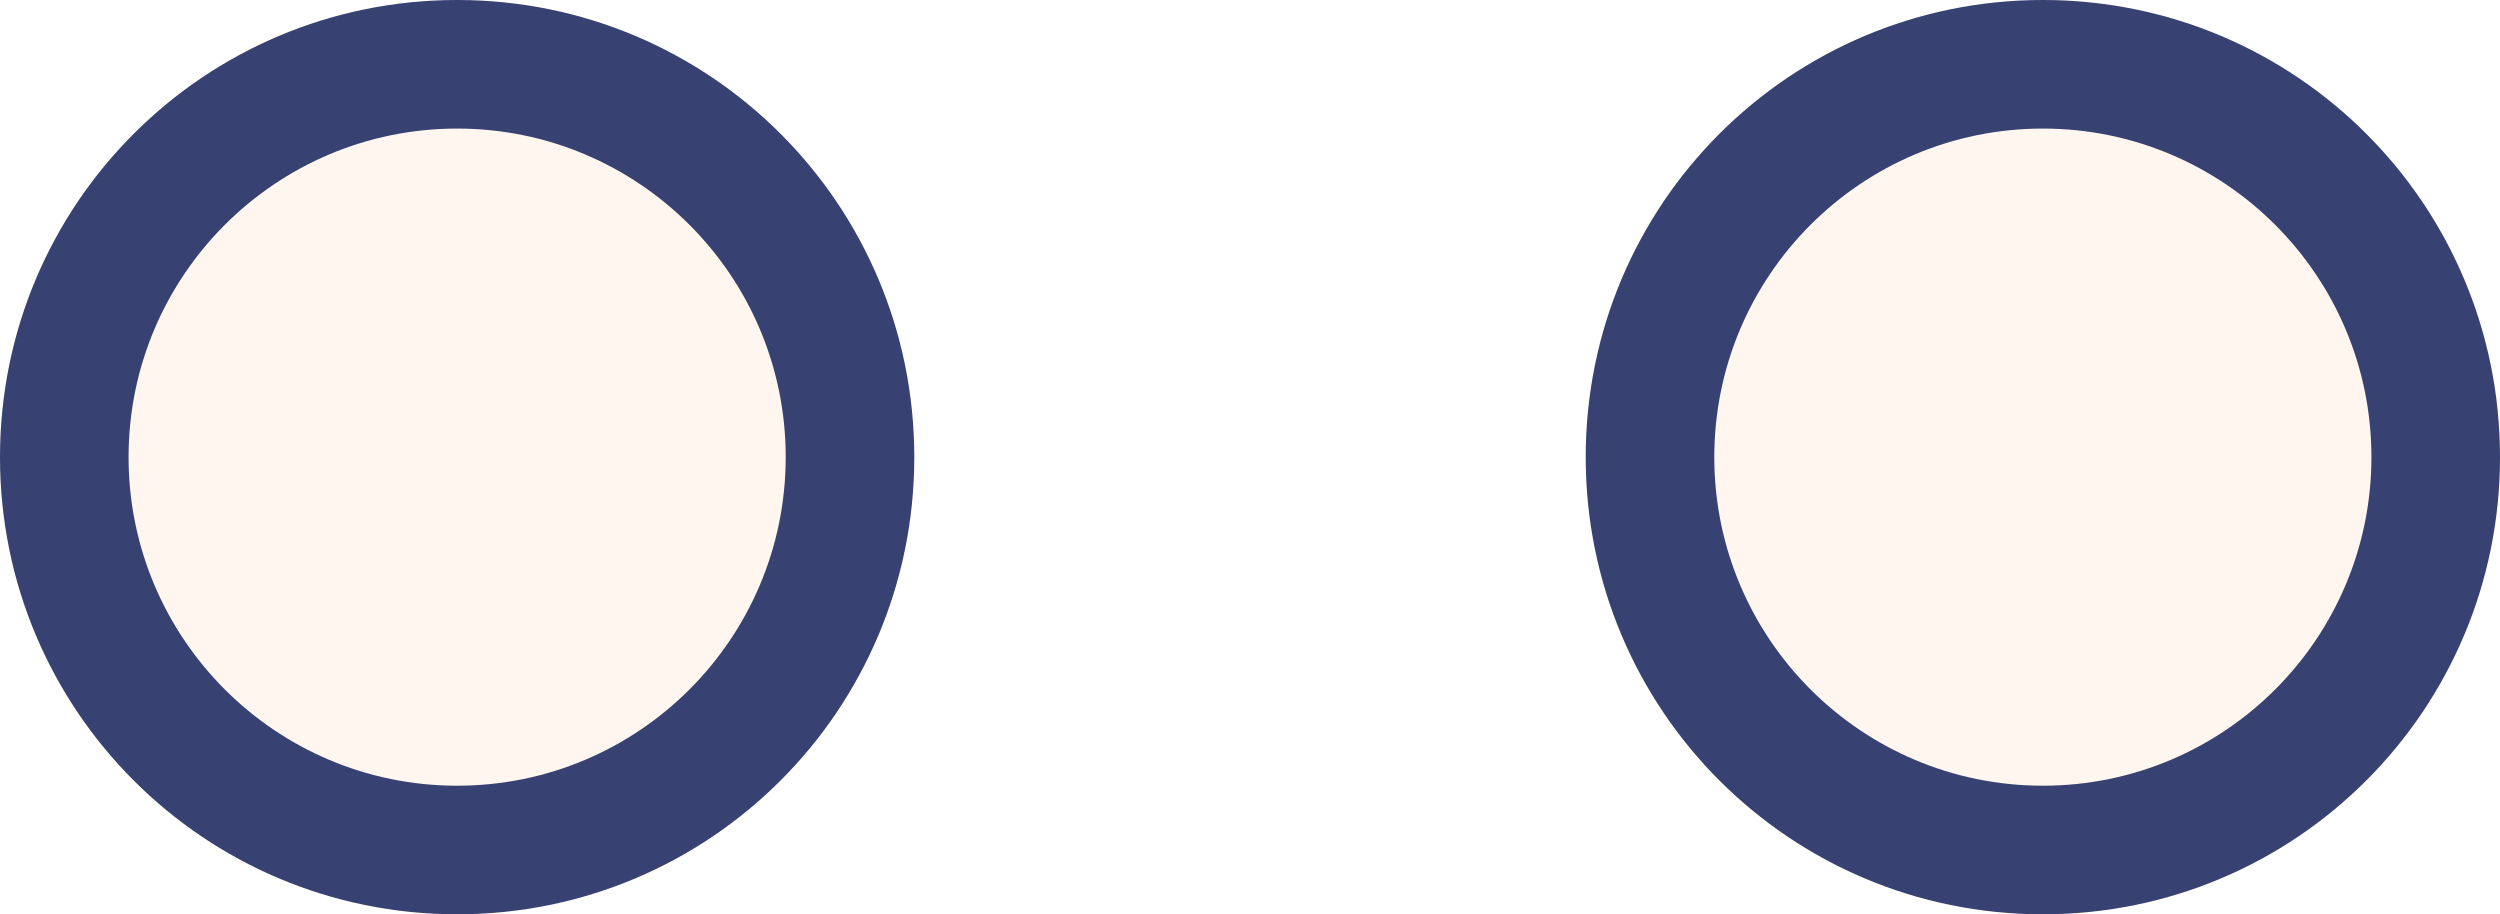
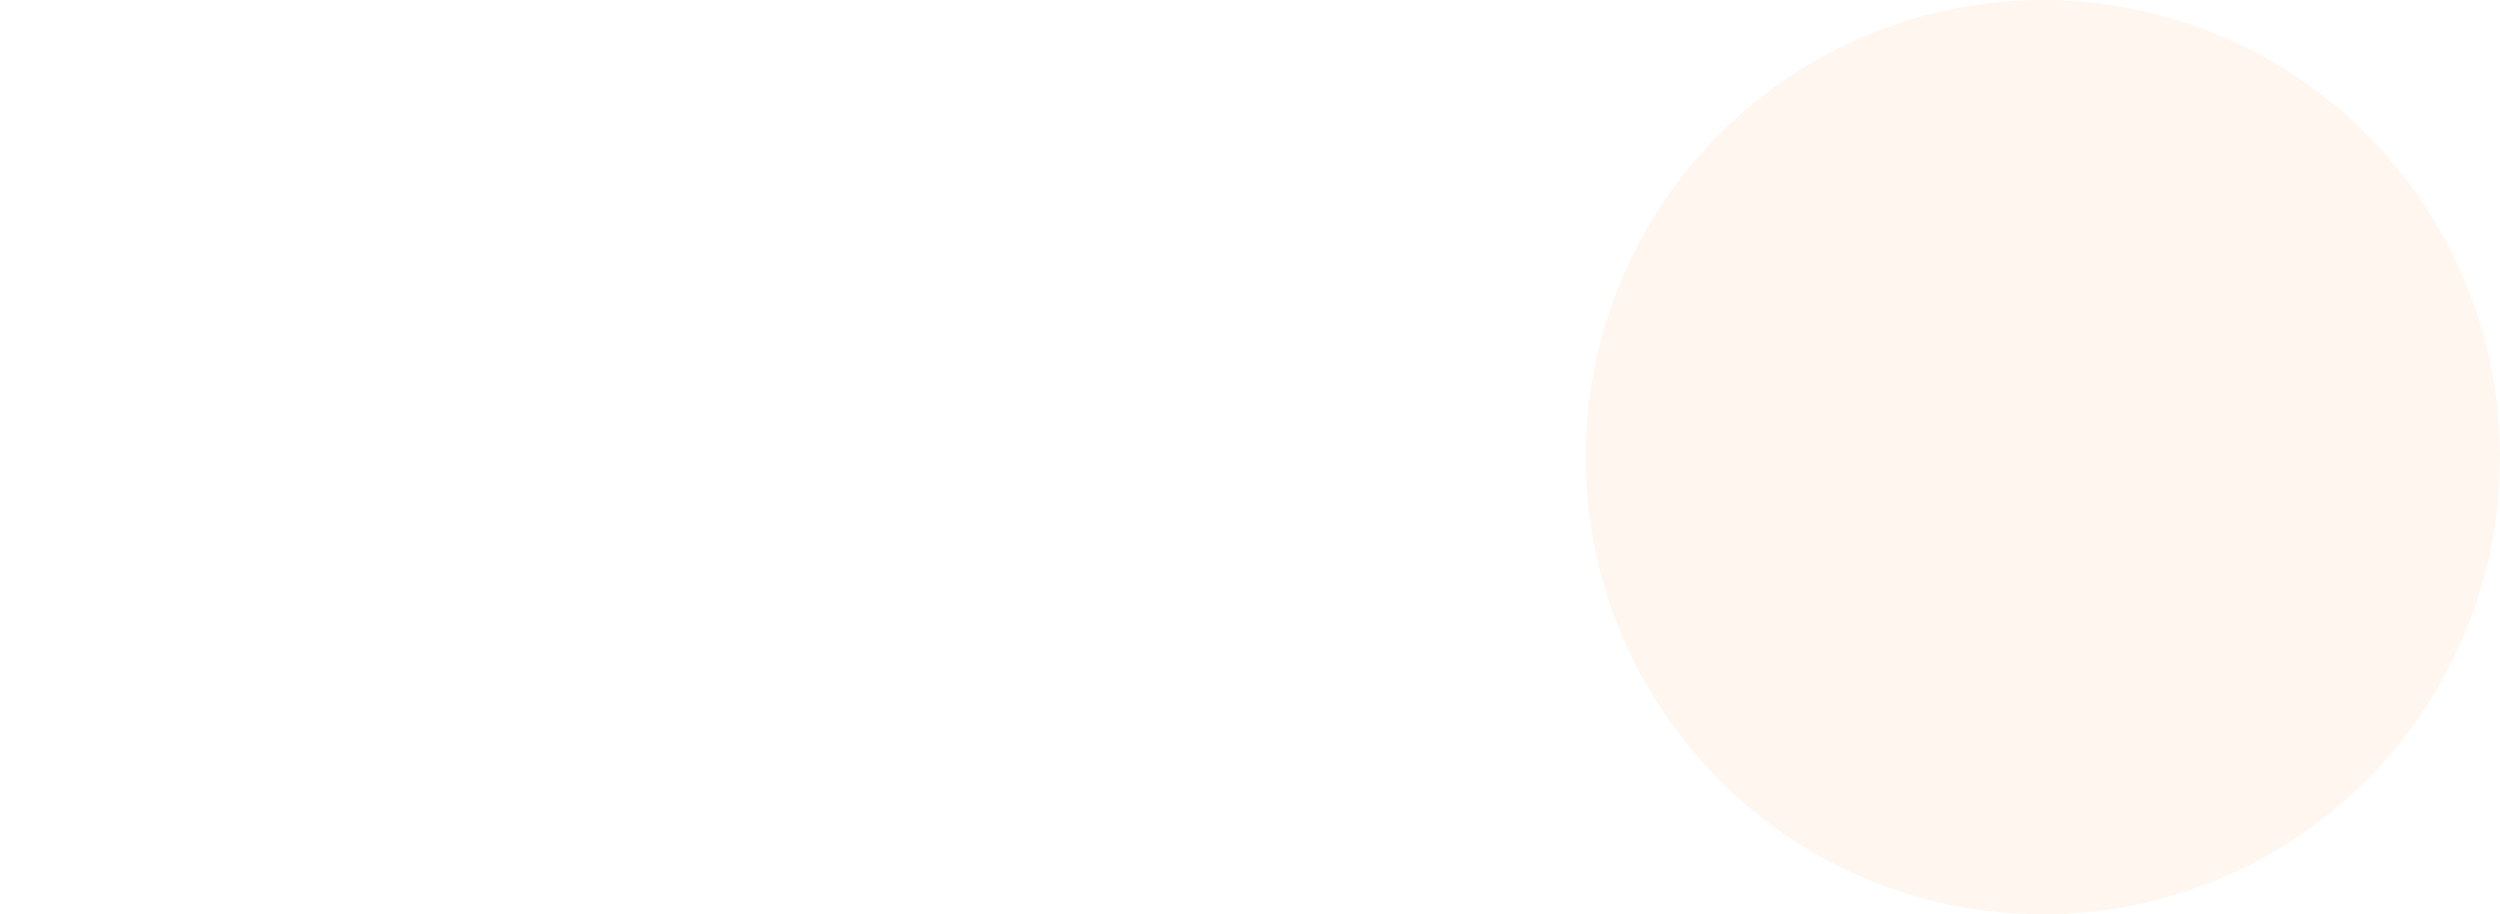
<svg xmlns="http://www.w3.org/2000/svg" x="0px" y="0px" viewBox="0 0 175 64" style="vertical-align: middle; max-width: 100%;" width="100%">
  <g>
-     <circle cx="32" cy="32" r="32" fill="rgba(254,212,178,0.2)">
-     </circle>
-     <path d="M32,9c12.7,0,23,10.3,23,23S44.7,55,32,55S9,44.7,9,32S19.3,9,32,9 M32,0C14.3,0,0,14.3,0,32s14.3,32,32,32s32-14.3,32-32   S49.7,0,32,0L32,0z" fill="rgb(55,65,114)">
-     </path>
-   </g>
+     </g>
  <g>
    <circle cx="143" cy="32" r="32" fill="rgba(254,212,178,0.2)">
    </circle>
-     <path d="M143,9c12.7,0,23,10.3,23,23s-10.3,23-23,23s-23-10.3-23-23S130.3,9,143,9 M143,0c-17.7,0-32,14.3-32,32s14.3,32,32,32   s32-14.3,32-32S160.7,0,143,0L143,0z" fill="rgb(55,65,114)">
-     </path>
  </g>
  <g>
    <circle cx="254" cy="32" r="32" fill="rgba(254,212,178,0.2)">
    </circle>
    <path d="M254,9c12.7,0,23,10.3,23,23s-10.3,23-23,23s-23-10.3-23-23S241.3,9,254,9 M254,0c-17.7,0-32,14.3-32,32s14.3,32,32,32   s32-14.3,32-32S271.7,0,254,0L254,0z" fill="rgb(55,65,114)">
    </path>
  </g>
</svg>